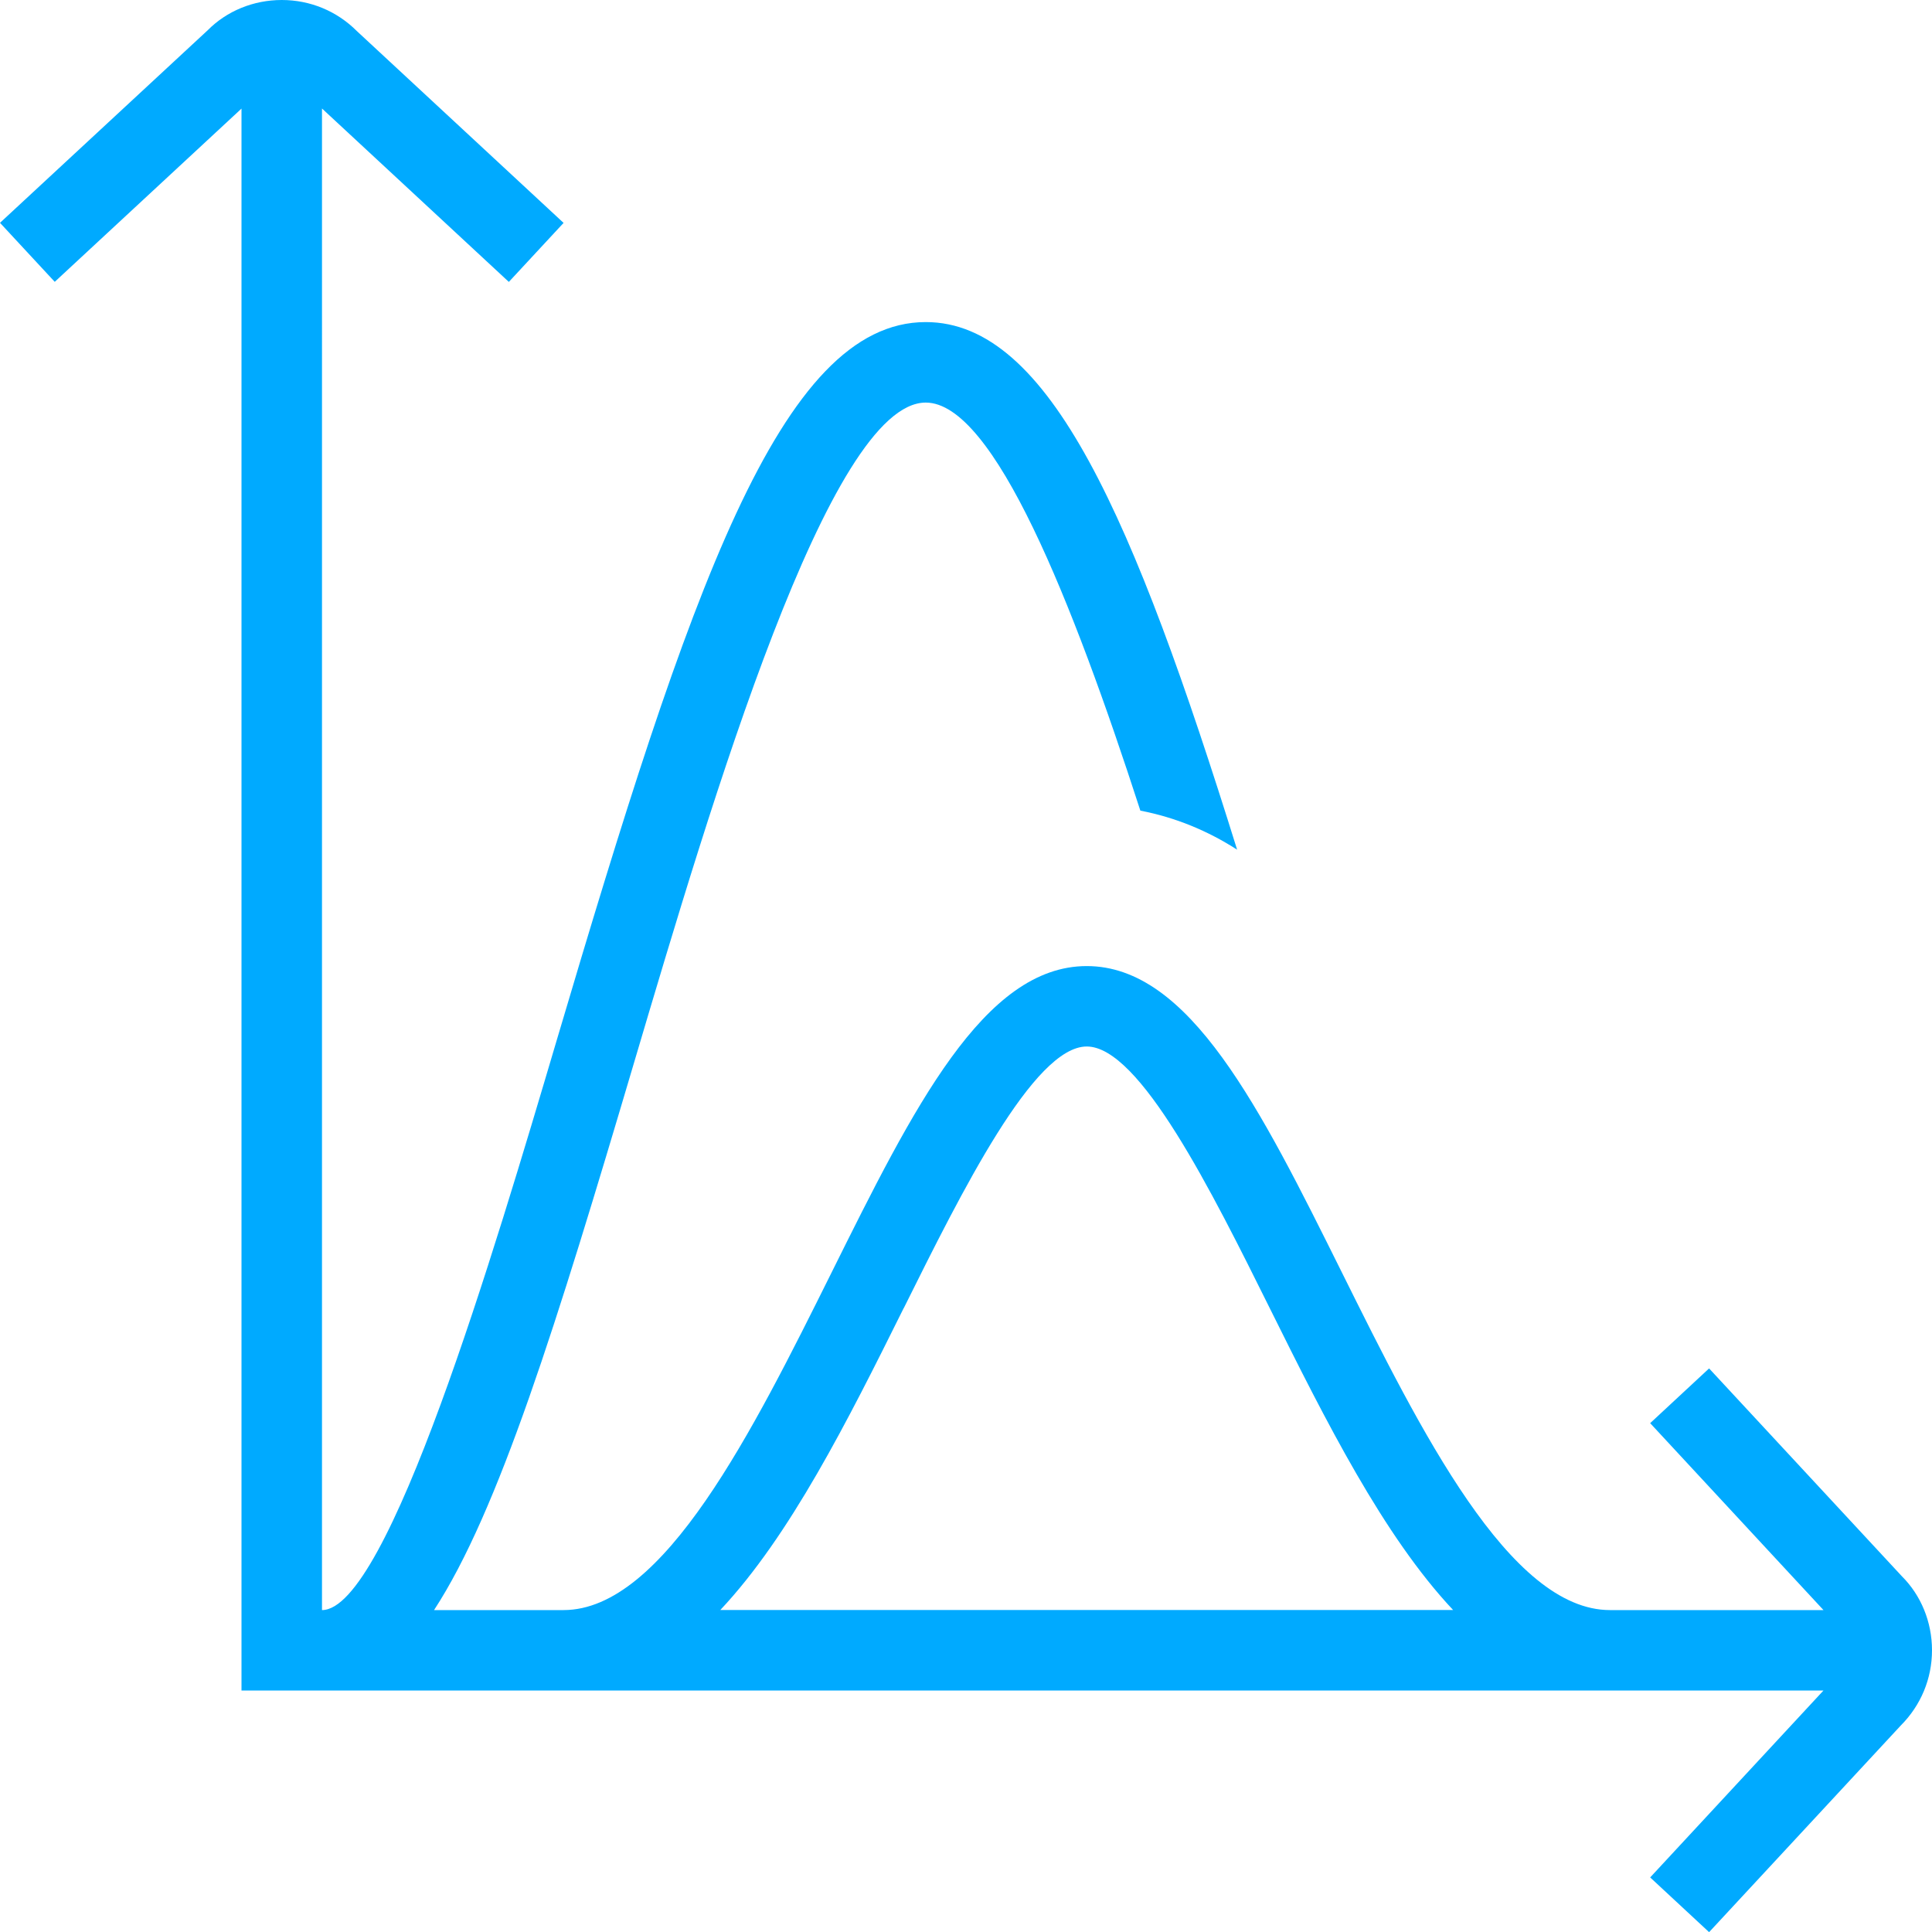
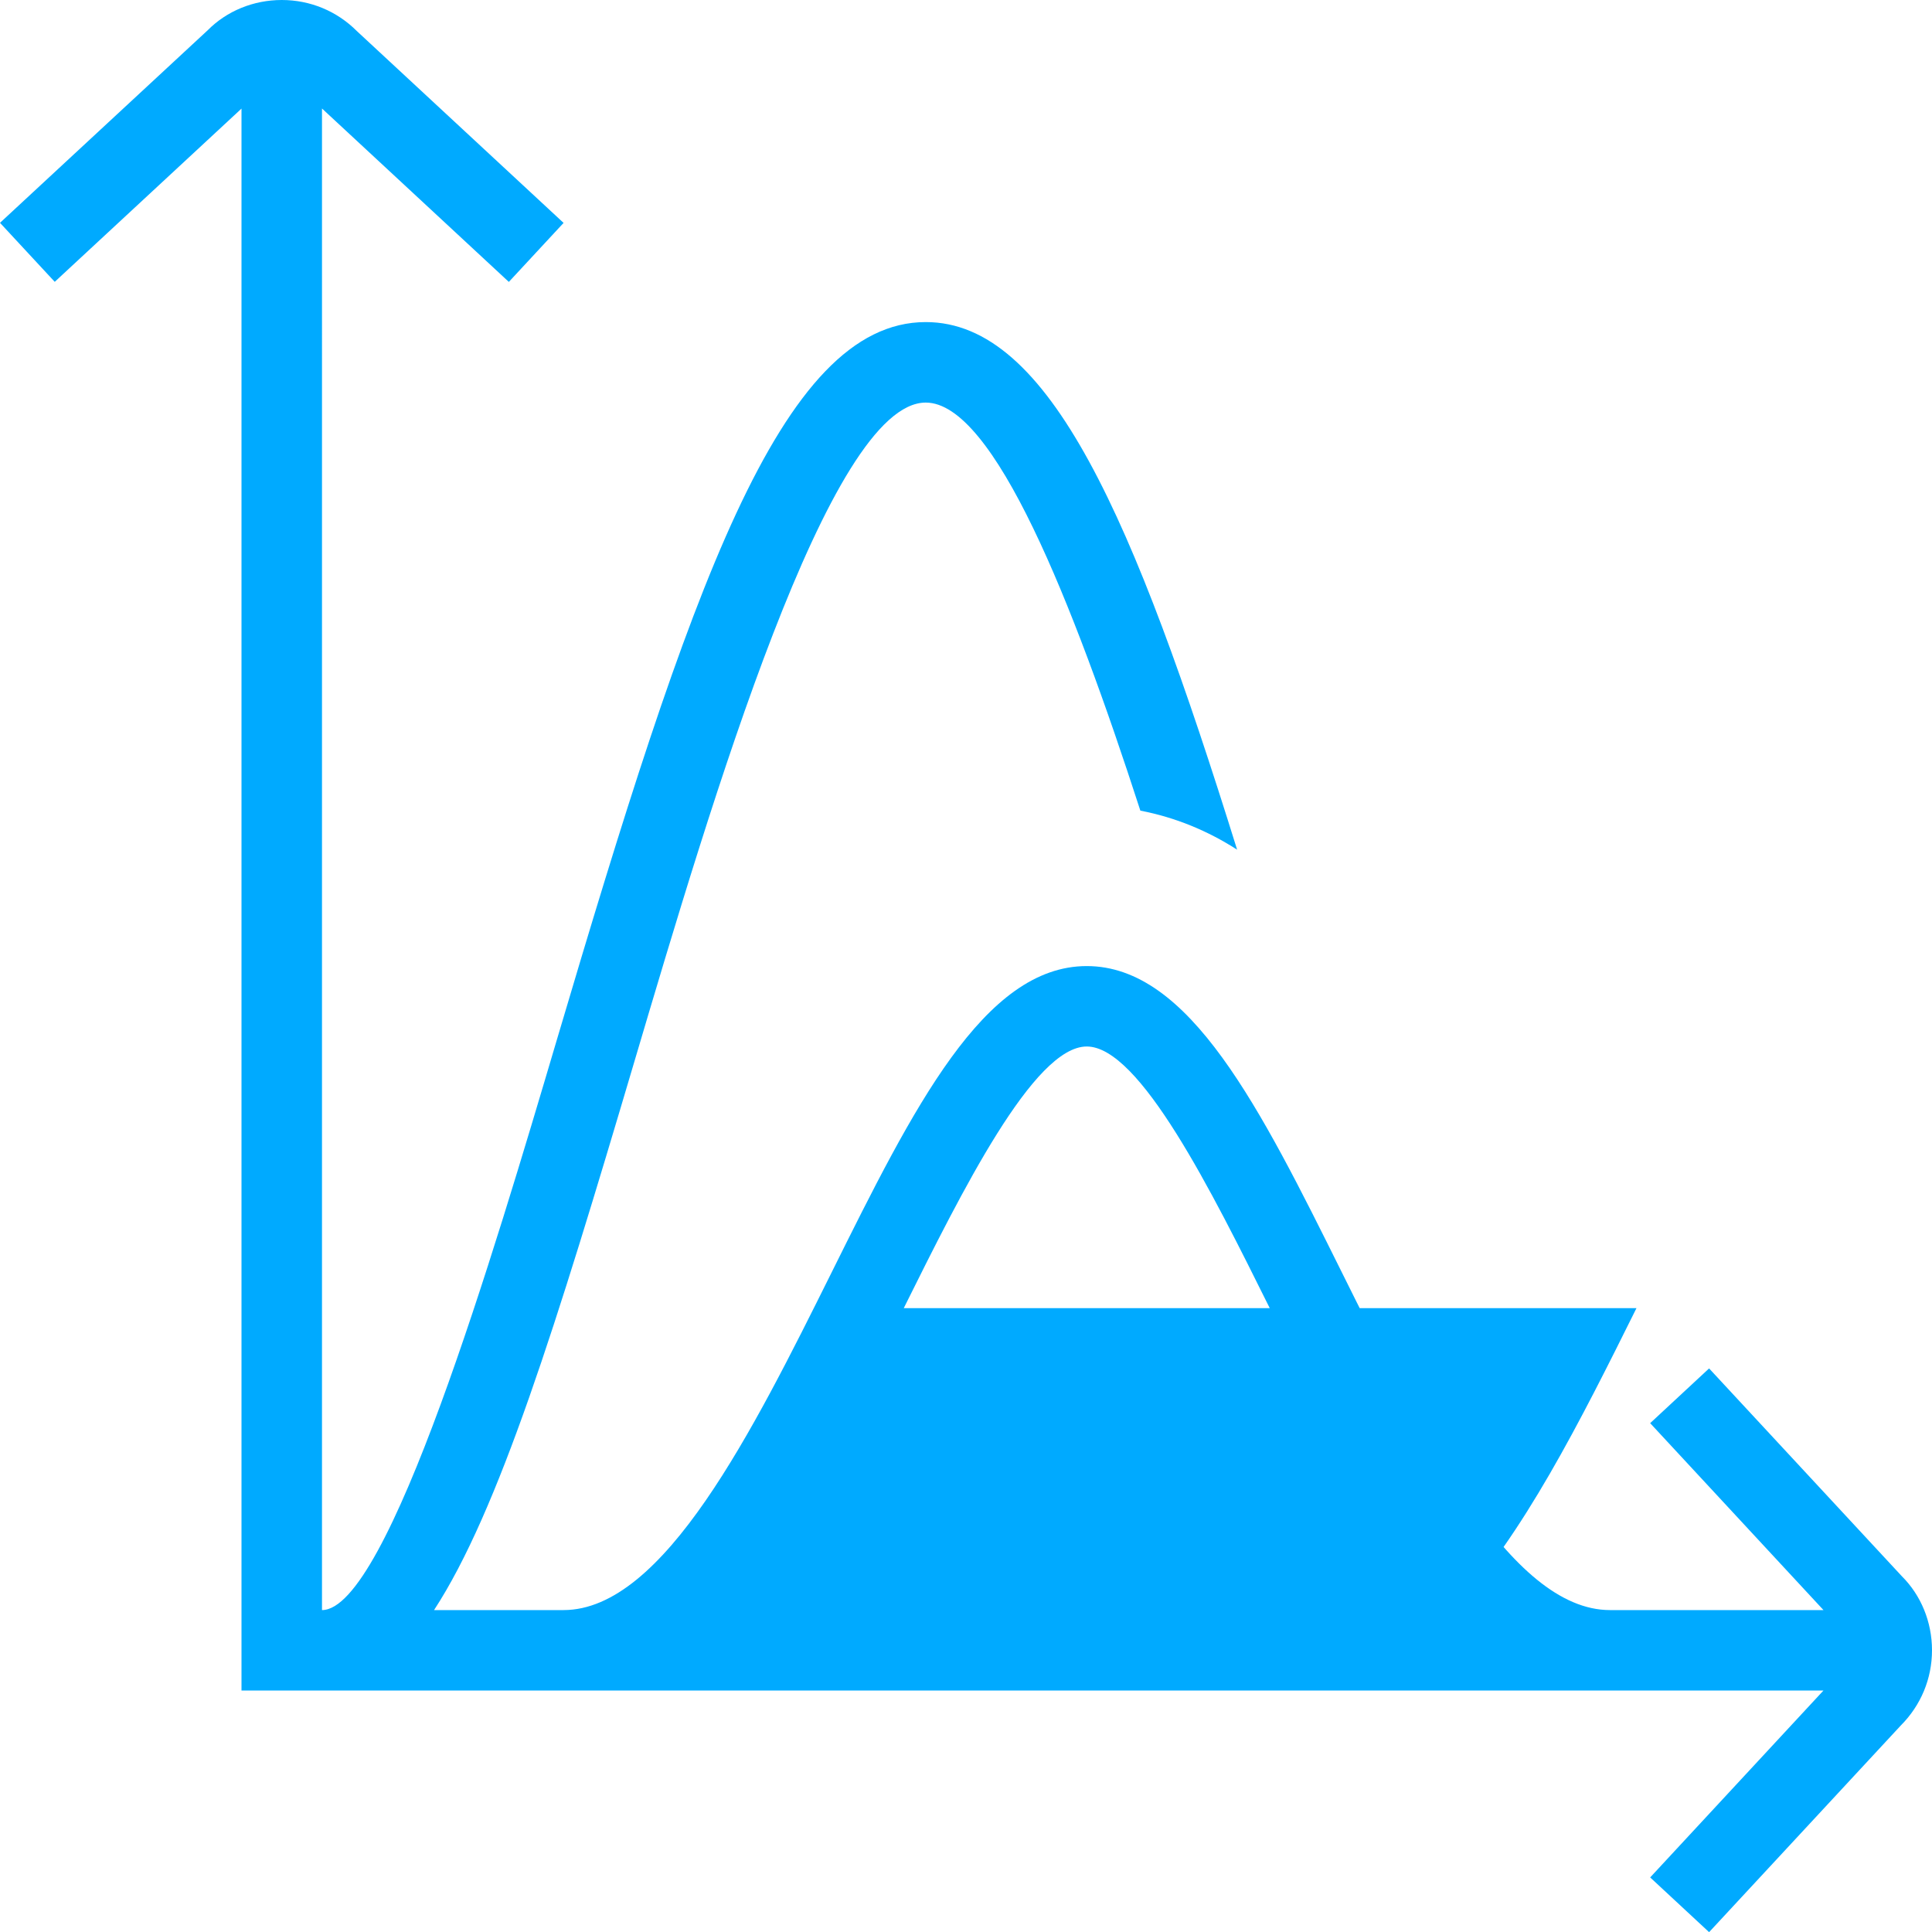
<svg xmlns="http://www.w3.org/2000/svg" id="Layer_1" data-name="Layer 1" viewBox="0 0 24 24">
-   <path d="m23.626,19.581l-2.395-2.582-.732.68,2.153,2.322h-2.652c-1.246,0-2.354-2.229-3.331-4.195-1.015-2.042-1.891-3.805-3.169-3.805s-2.154,1.763-3.169,3.805c-.978,1.966-2.085,4.195-3.331,4.195h-1.608c.801-1.228,1.523-3.554,2.488-6.812.966-3.26,2.425-8.188,3.62-8.188.846,0,1.824,2.47,2.666,5.069.44.085.839.252,1.202.485-1.285-4.123-2.331-6.554-3.868-6.554-1.811,0-2.938,3.364-4.579,8.904-.786,2.654-2.102,7.096-2.921,7.096V1.348l2.321,2.154.68-.733L4.434.387c-.249-.25-.581-.387-.934-.387h0c-.353,0-.684.138-.918.374L0,2.768l.68.733L3,1.349v19.651h19.652l-2.153,2.322.732.68,2.382-2.568c.249-.25.387-.581.387-.934s-.138-.684-.374-.919Zm-12.399-3.331c.72-1.448,1.615-3.25,2.273-3.25s1.554,1.802,2.273,3.25c.698,1.406,1.414,2.831,2.278,3.75h-9.103c.864-.919,1.58-2.344,2.278-3.75Z" fill="#00AAFF" />
+   <path d="m23.626,19.581l-2.395-2.582-.732.68,2.153,2.322h-2.652c-1.246,0-2.354-2.229-3.331-4.195-1.015-2.042-1.891-3.805-3.169-3.805s-2.154,1.763-3.169,3.805c-.978,1.966-2.085,4.195-3.331,4.195h-1.608c.801-1.228,1.523-3.554,2.488-6.812.966-3.26,2.425-8.188,3.62-8.188.846,0,1.824,2.47,2.666,5.069.44.085.839.252,1.202.485-1.285-4.123-2.331-6.554-3.868-6.554-1.811,0-2.938,3.364-4.579,8.904-.786,2.654-2.102,7.096-2.921,7.096V1.348l2.321,2.154.68-.733L4.434.387c-.249-.25-.581-.387-.934-.387h0c-.353,0-.684.138-.918.374L0,2.768l.68.733L3,1.349v19.651h19.652l-2.153,2.322.732.68,2.382-2.568c.249-.25.387-.581.387-.934s-.138-.684-.374-.919Zm-12.399-3.331c.72-1.448,1.615-3.25,2.273-3.25s1.554,1.802,2.273,3.25c.698,1.406,1.414,2.831,2.278,3.75c.864-.919,1.58-2.344,2.278-3.75Z" fill="#00AAFF" />
</svg>